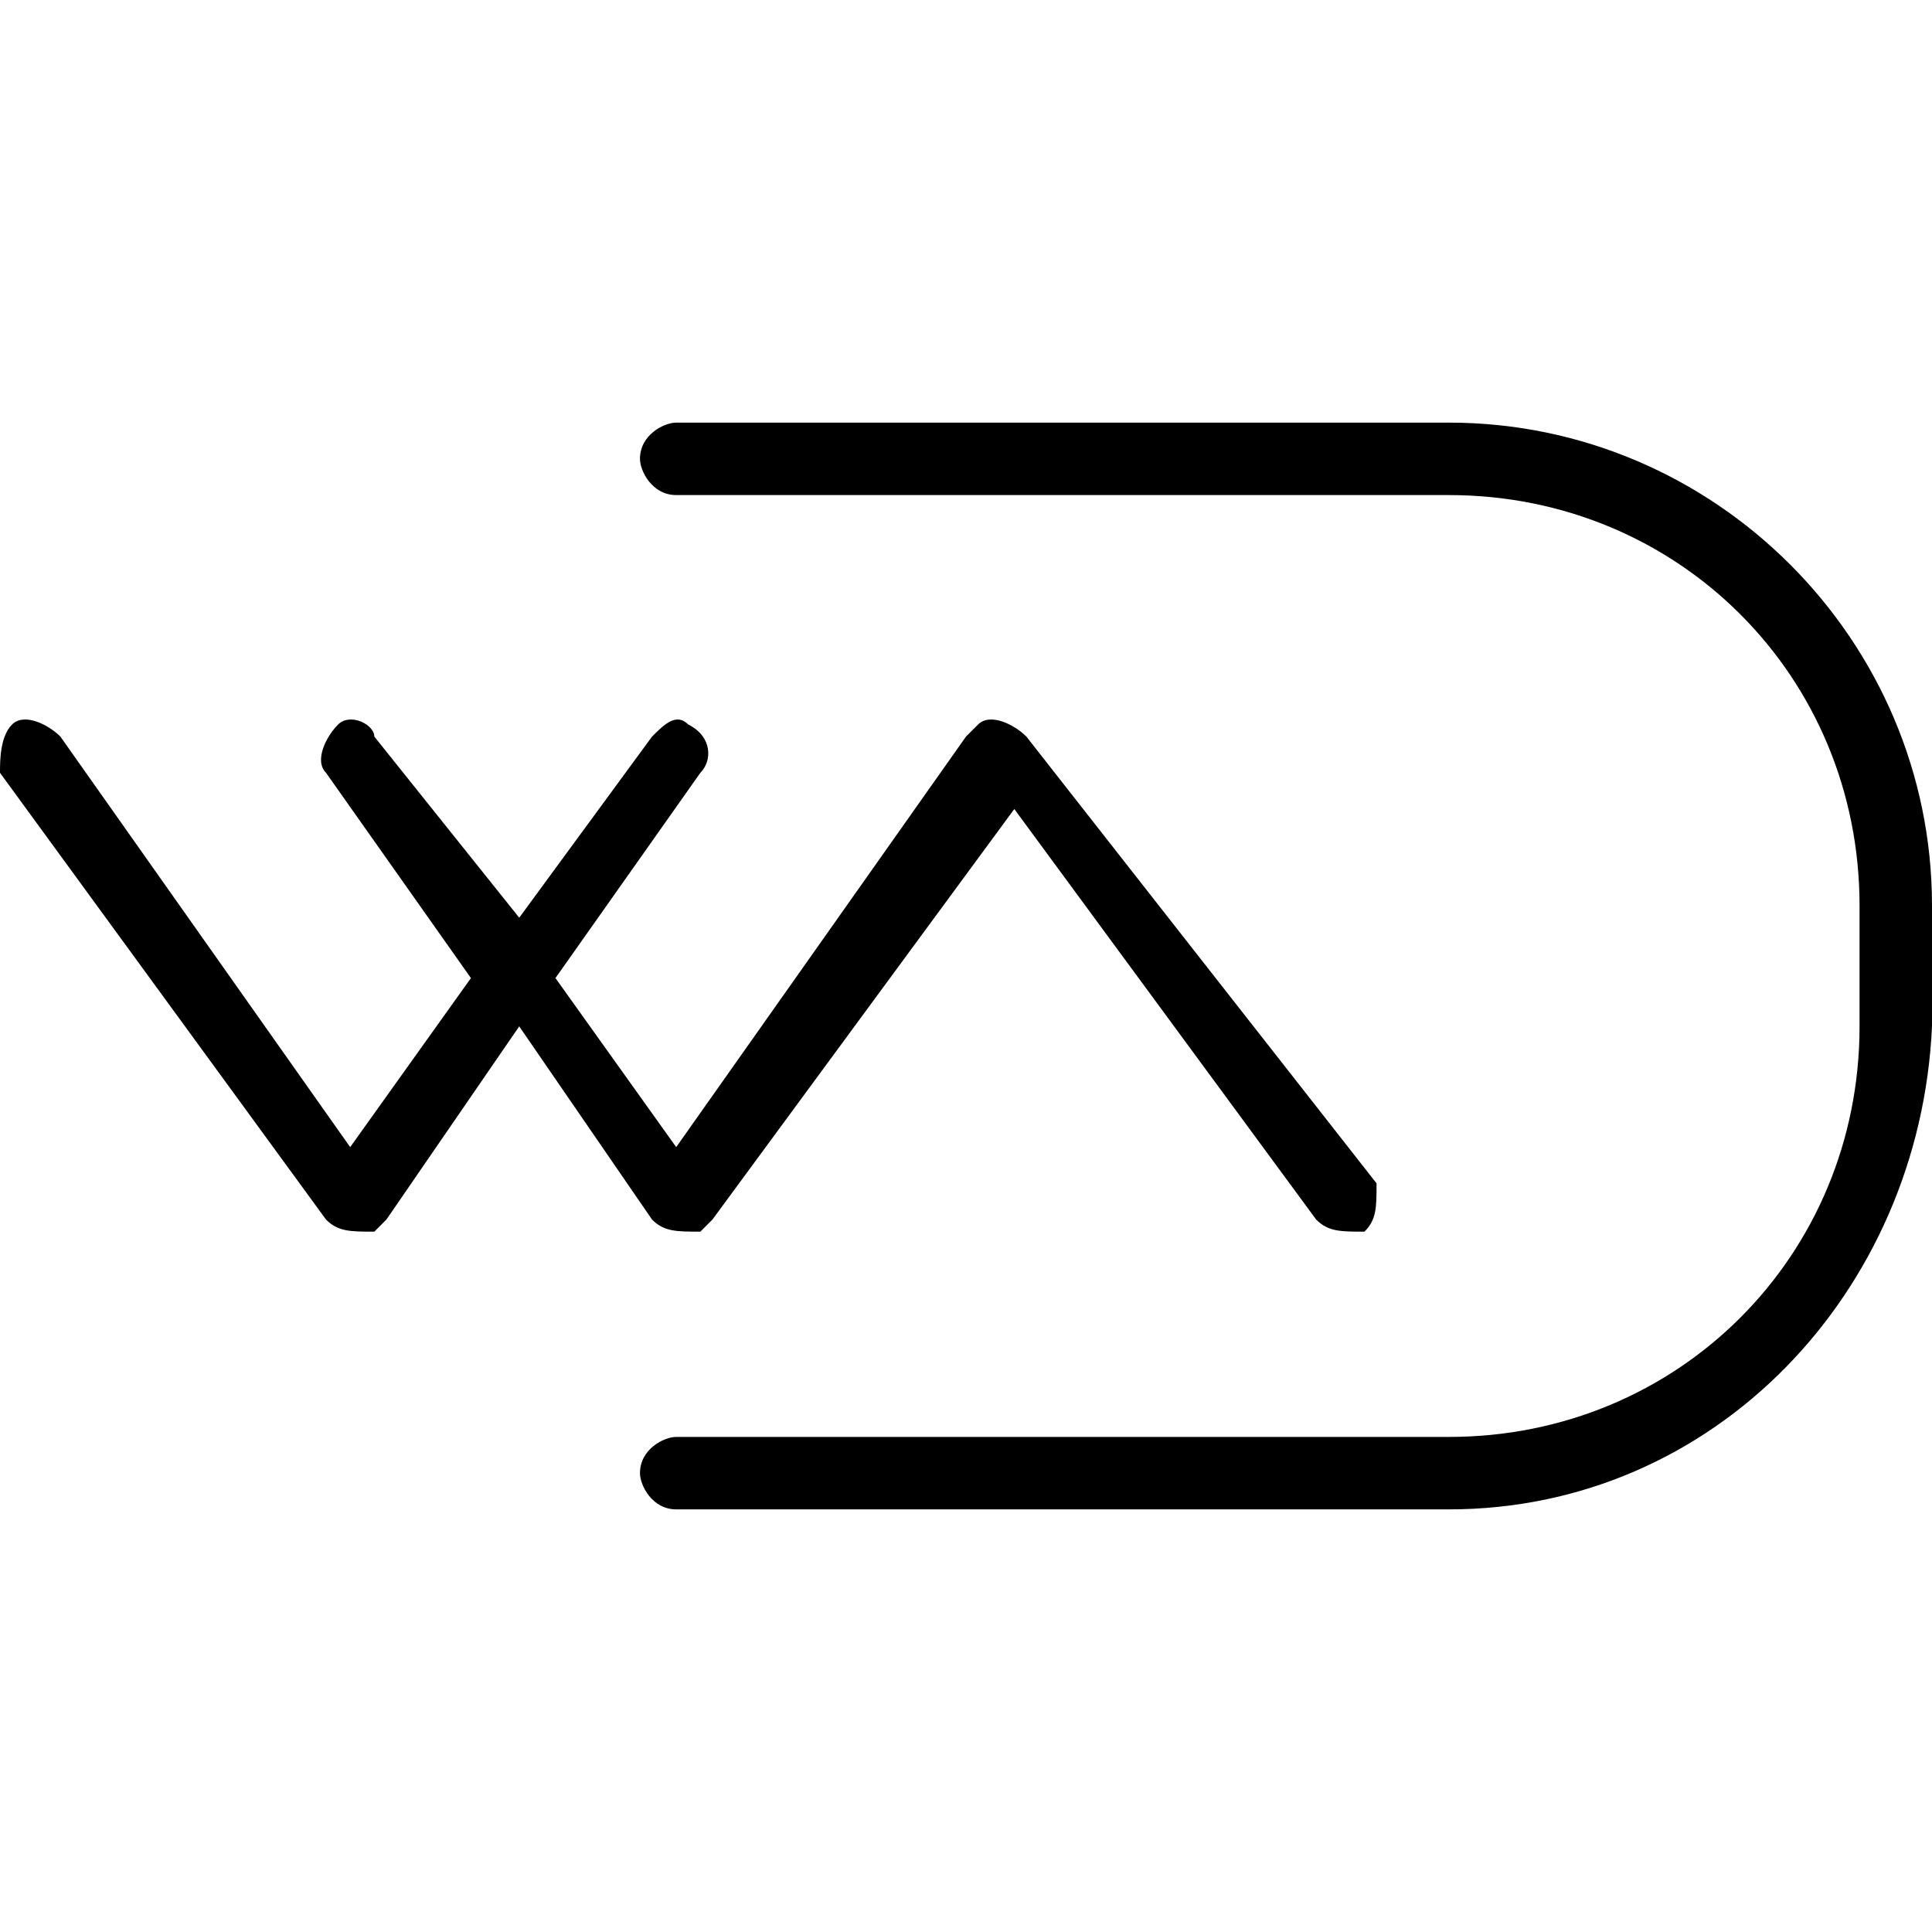
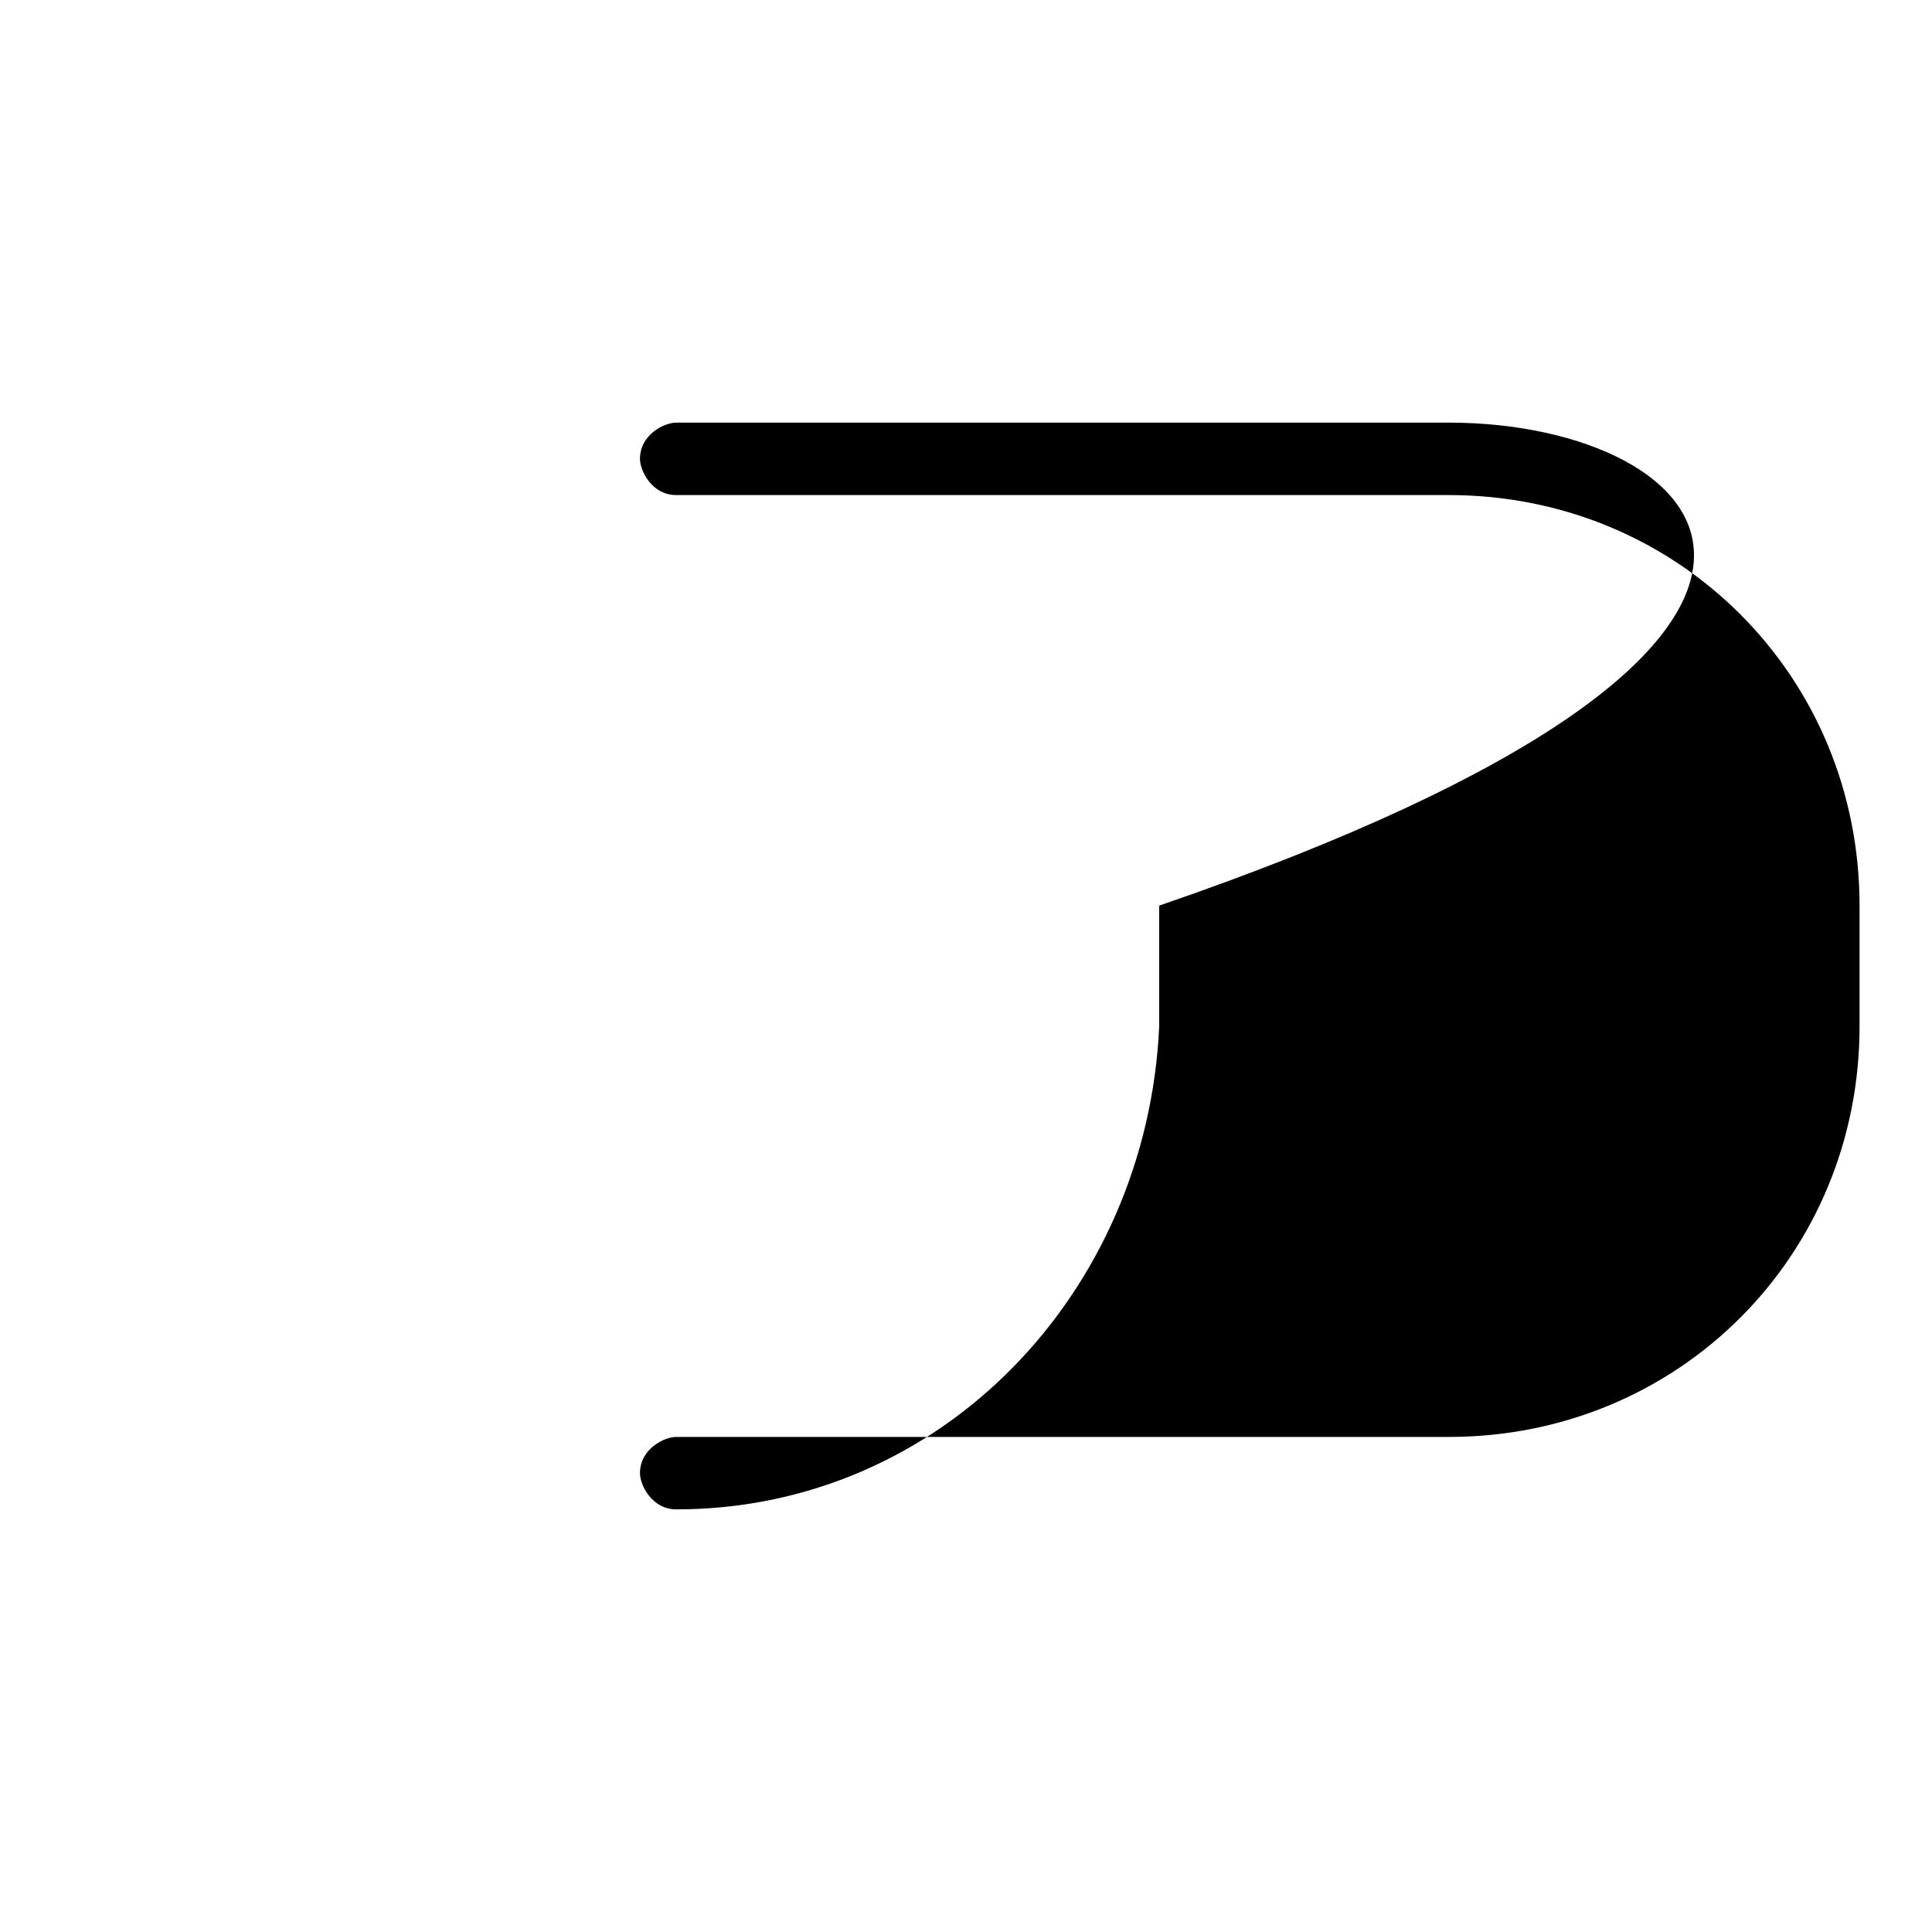
<svg xmlns="http://www.w3.org/2000/svg" version="1.1" id="a" x="0px" y="0px" viewBox="0 0 16 16" style="enable-background:new 0 0 16 16;" xml:space="preserve">
-   <path d="M5.4,10.1c0.1,0.1,0.2,0.1,0.4,0.1c0,0,0,0,0.1-0.1l2.5-3.4l2.5,3.4c0.1,0.1,0.2,0.1,0.4,0.1c0.1-0.1,0.1-0.2,0.1-0.4  L8.5,6.1C8.4,6,8.2,5.9,8.1,6c0,0,0,0-0.1,0.1L5.6,9.5l-1-1.4l1.2-1.7C5.9,6.3,5.9,6.1,5.7,6C5.6,5.9,5.5,6,5.4,6.1l0,0L4.3,7.6  L3.1,6.1C3.1,6,2.9,5.9,2.8,6S2.6,6.3,2.7,6.4l0,0l1.2,1.7l-1,1.4L0.5,6.1C0.4,6,0.2,5.9,0.1,6C0,6.1,0,6.3,0,6.4l2.7,3.7  c0.1,0.1,0.2,0.1,0.4,0.1c0,0,0,0,0.1-0.1l1.1-1.6L5.4,10.1L5.4,10.1z" />
-   <path d="M12,3.5H5.6c-0.1,0-0.3,0.1-0.3,0.3c0,0.1,0.1,0.3,0.3,0.3H12c1.9,0,3.4,1.5,3.4,3.4v1c0,1.9-1.5,3.4-3.4,3.4H5.6  c-0.1,0-0.3,0.1-0.3,0.3c0,0.1,0.1,0.3,0.3,0.3H12c2.2,0,3.9-1.8,4-4v-1C16,5.3,14.2,3.5,12,3.5z" />
+   <path d="M12,3.5H5.6c-0.1,0-0.3,0.1-0.3,0.3c0,0.1,0.1,0.3,0.3,0.3H12c1.9,0,3.4,1.5,3.4,3.4v1c0,1.9-1.5,3.4-3.4,3.4H5.6  c-0.1,0-0.3,0.1-0.3,0.3c0,0.1,0.1,0.3,0.3,0.3c2.2,0,3.9-1.8,4-4v-1C16,5.3,14.2,3.5,12,3.5z" />
</svg>